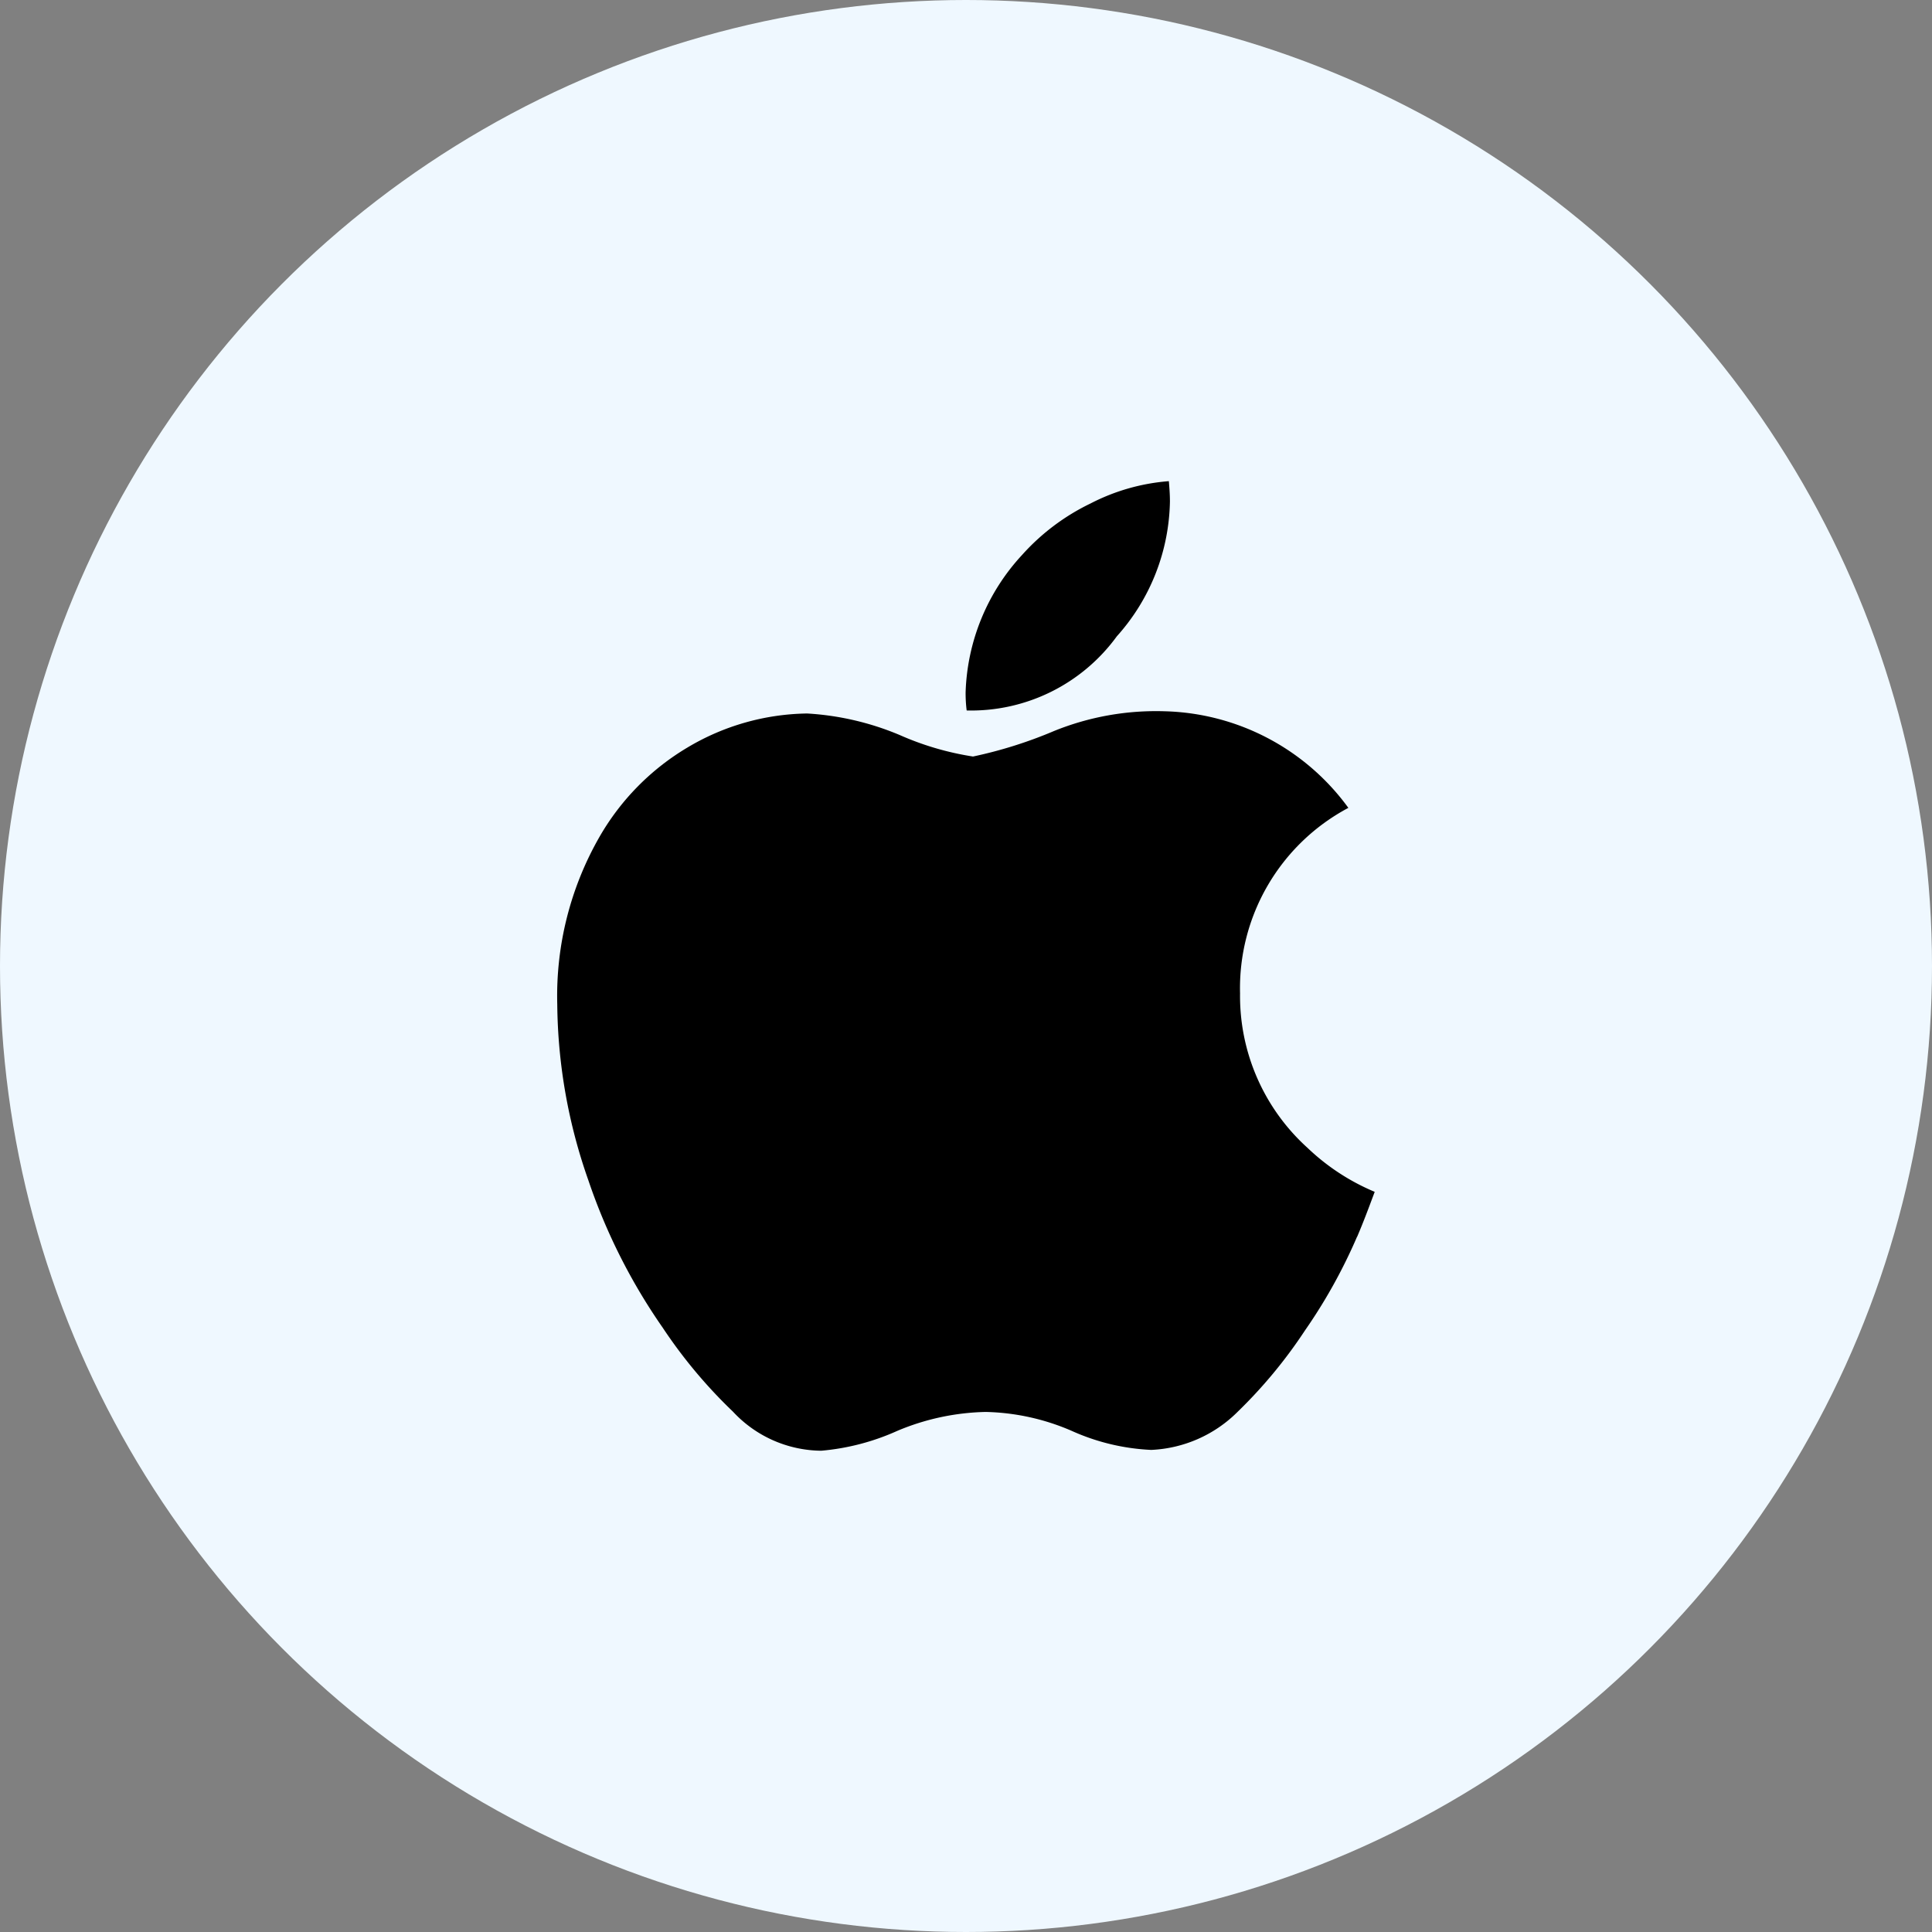
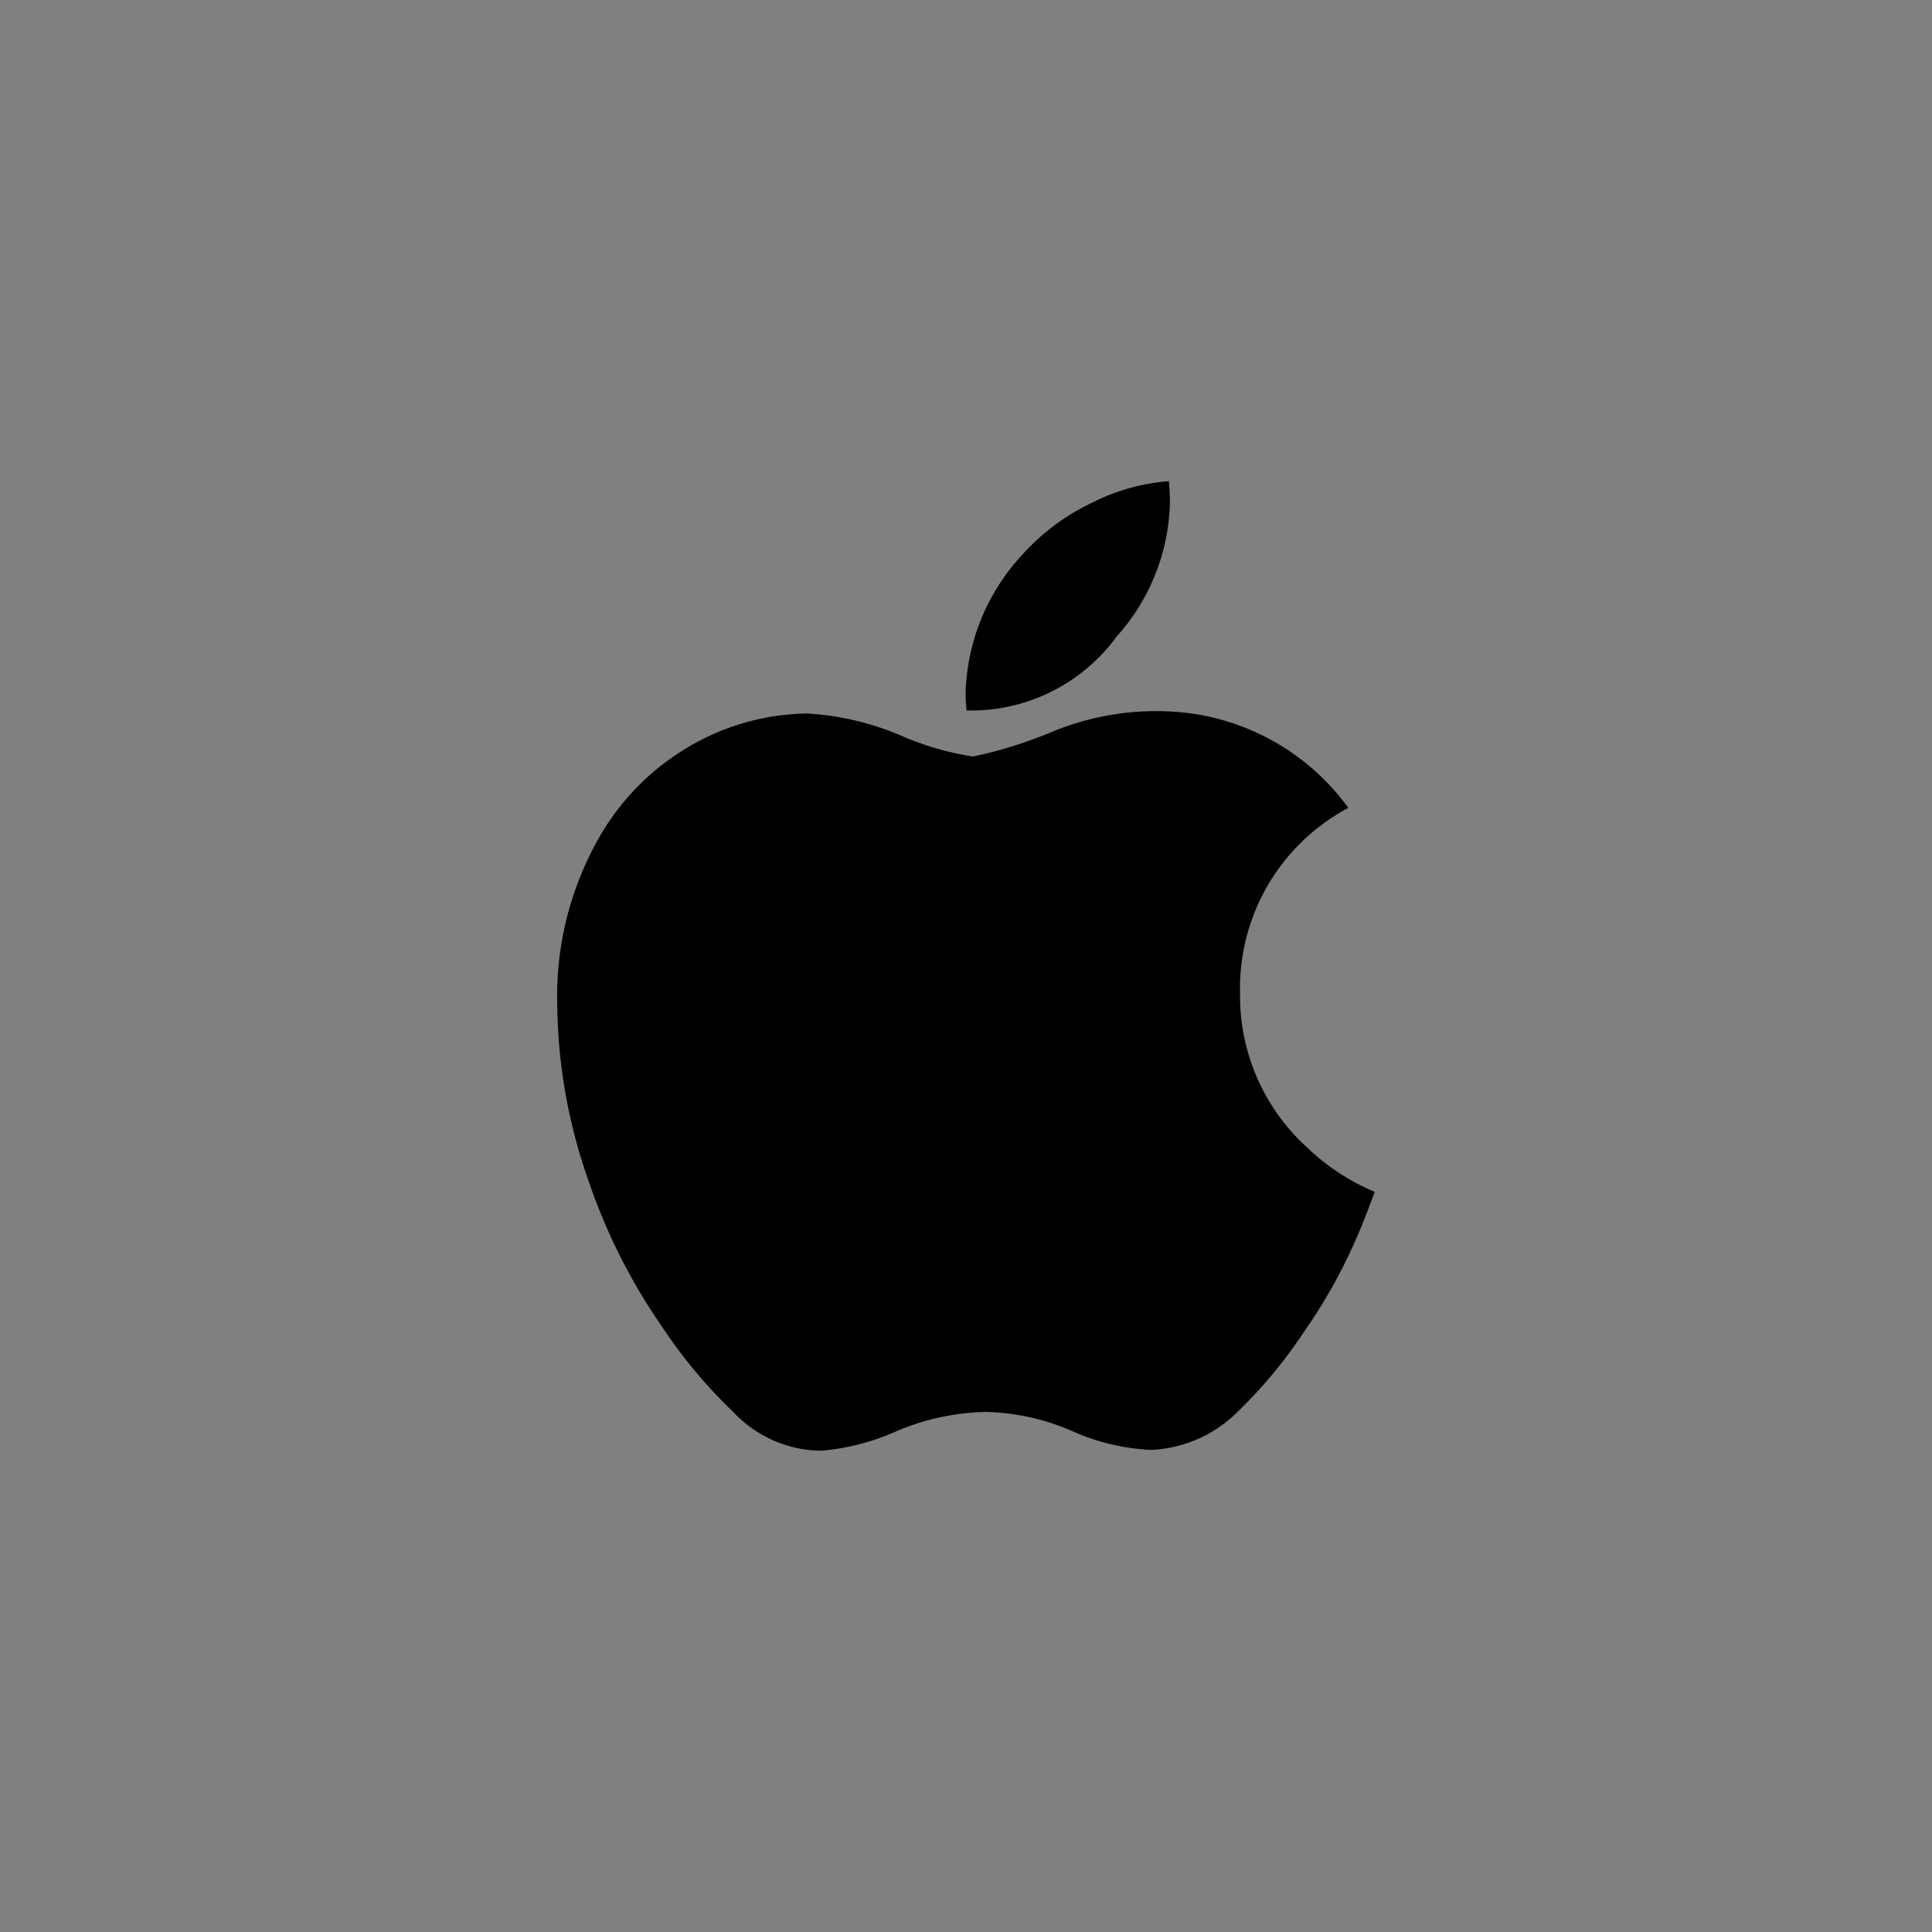
<svg xmlns="http://www.w3.org/2000/svg" width="66" height="66" viewBox="0 0 66 66">
  <rect x="0" y="0" width="66" height="66" fill="#808080" stroke="none" />
  <g id="Group_11481" data-name="Group 11481" transform="translate(-779 -2290)">
    <g id="Group_11366" data-name="Group 11366" transform="translate(434.806 -0.194)">
-       <circle id="Ellipse_76" data-name="Ellipse 76" cx="33" cy="33" r="33" transform="translate(344.194 2290.194)" fill="#eff8ff" />
-     </g>
+       </g>
    <g id="XMLID_1_" transform="translate(757.613 2306.477)">
      <path id="XMLID_5_" d="M67.744,25.776a18.223,18.223,0,0,1-1.779,3.2,16.528,16.528,0,0,1-2.3,2.778,4.454,4.454,0,0,1-2.95,1.3,7.424,7.424,0,0,1-2.723-.653,7.779,7.779,0,0,0-2.932-.644,8.2,8.2,0,0,0-3.014.644,8,8,0,0,1-2.605.681,4.163,4.163,0,0,1-3.014-1.334,16.9,16.9,0,0,1-2.4-2.868,20,20,0,0,1-2.541-5.038,18.5,18.5,0,0,1-1.062-6.009A10.924,10.924,0,0,1,41.873,12.1a8.44,8.44,0,0,1,3.014-3.05,8.176,8.176,0,0,1,4.075-1.153,9.567,9.567,0,0,1,3.159.735,9.928,9.928,0,0,0,2.505.735A15.039,15.039,0,0,0,57.4,8.493a9.274,9.274,0,0,1,3.776-.672,8.01,8.01,0,0,1,6.273,3.3,6.977,6.977,0,0,0-3.7,6.336,6.988,6.988,0,0,0,2.3,5.274,7.513,7.513,0,0,0,2.3,1.507c-.2.536-.389,1.044-.6,1.535ZM61.354.623a7.07,7.07,0,0,1-1.815,4.638A6.156,6.156,0,0,1,54.41,7.794a4.66,4.66,0,0,1-.036-.626A7.234,7.234,0,0,1,56.3,2.484,7.508,7.508,0,0,1,58.64.723,7,7,0,0,1,61.317-.04c.018.218.036.445.036.663Z" transform="translate(0 0)" />
    </g>
  </g>
</svg>